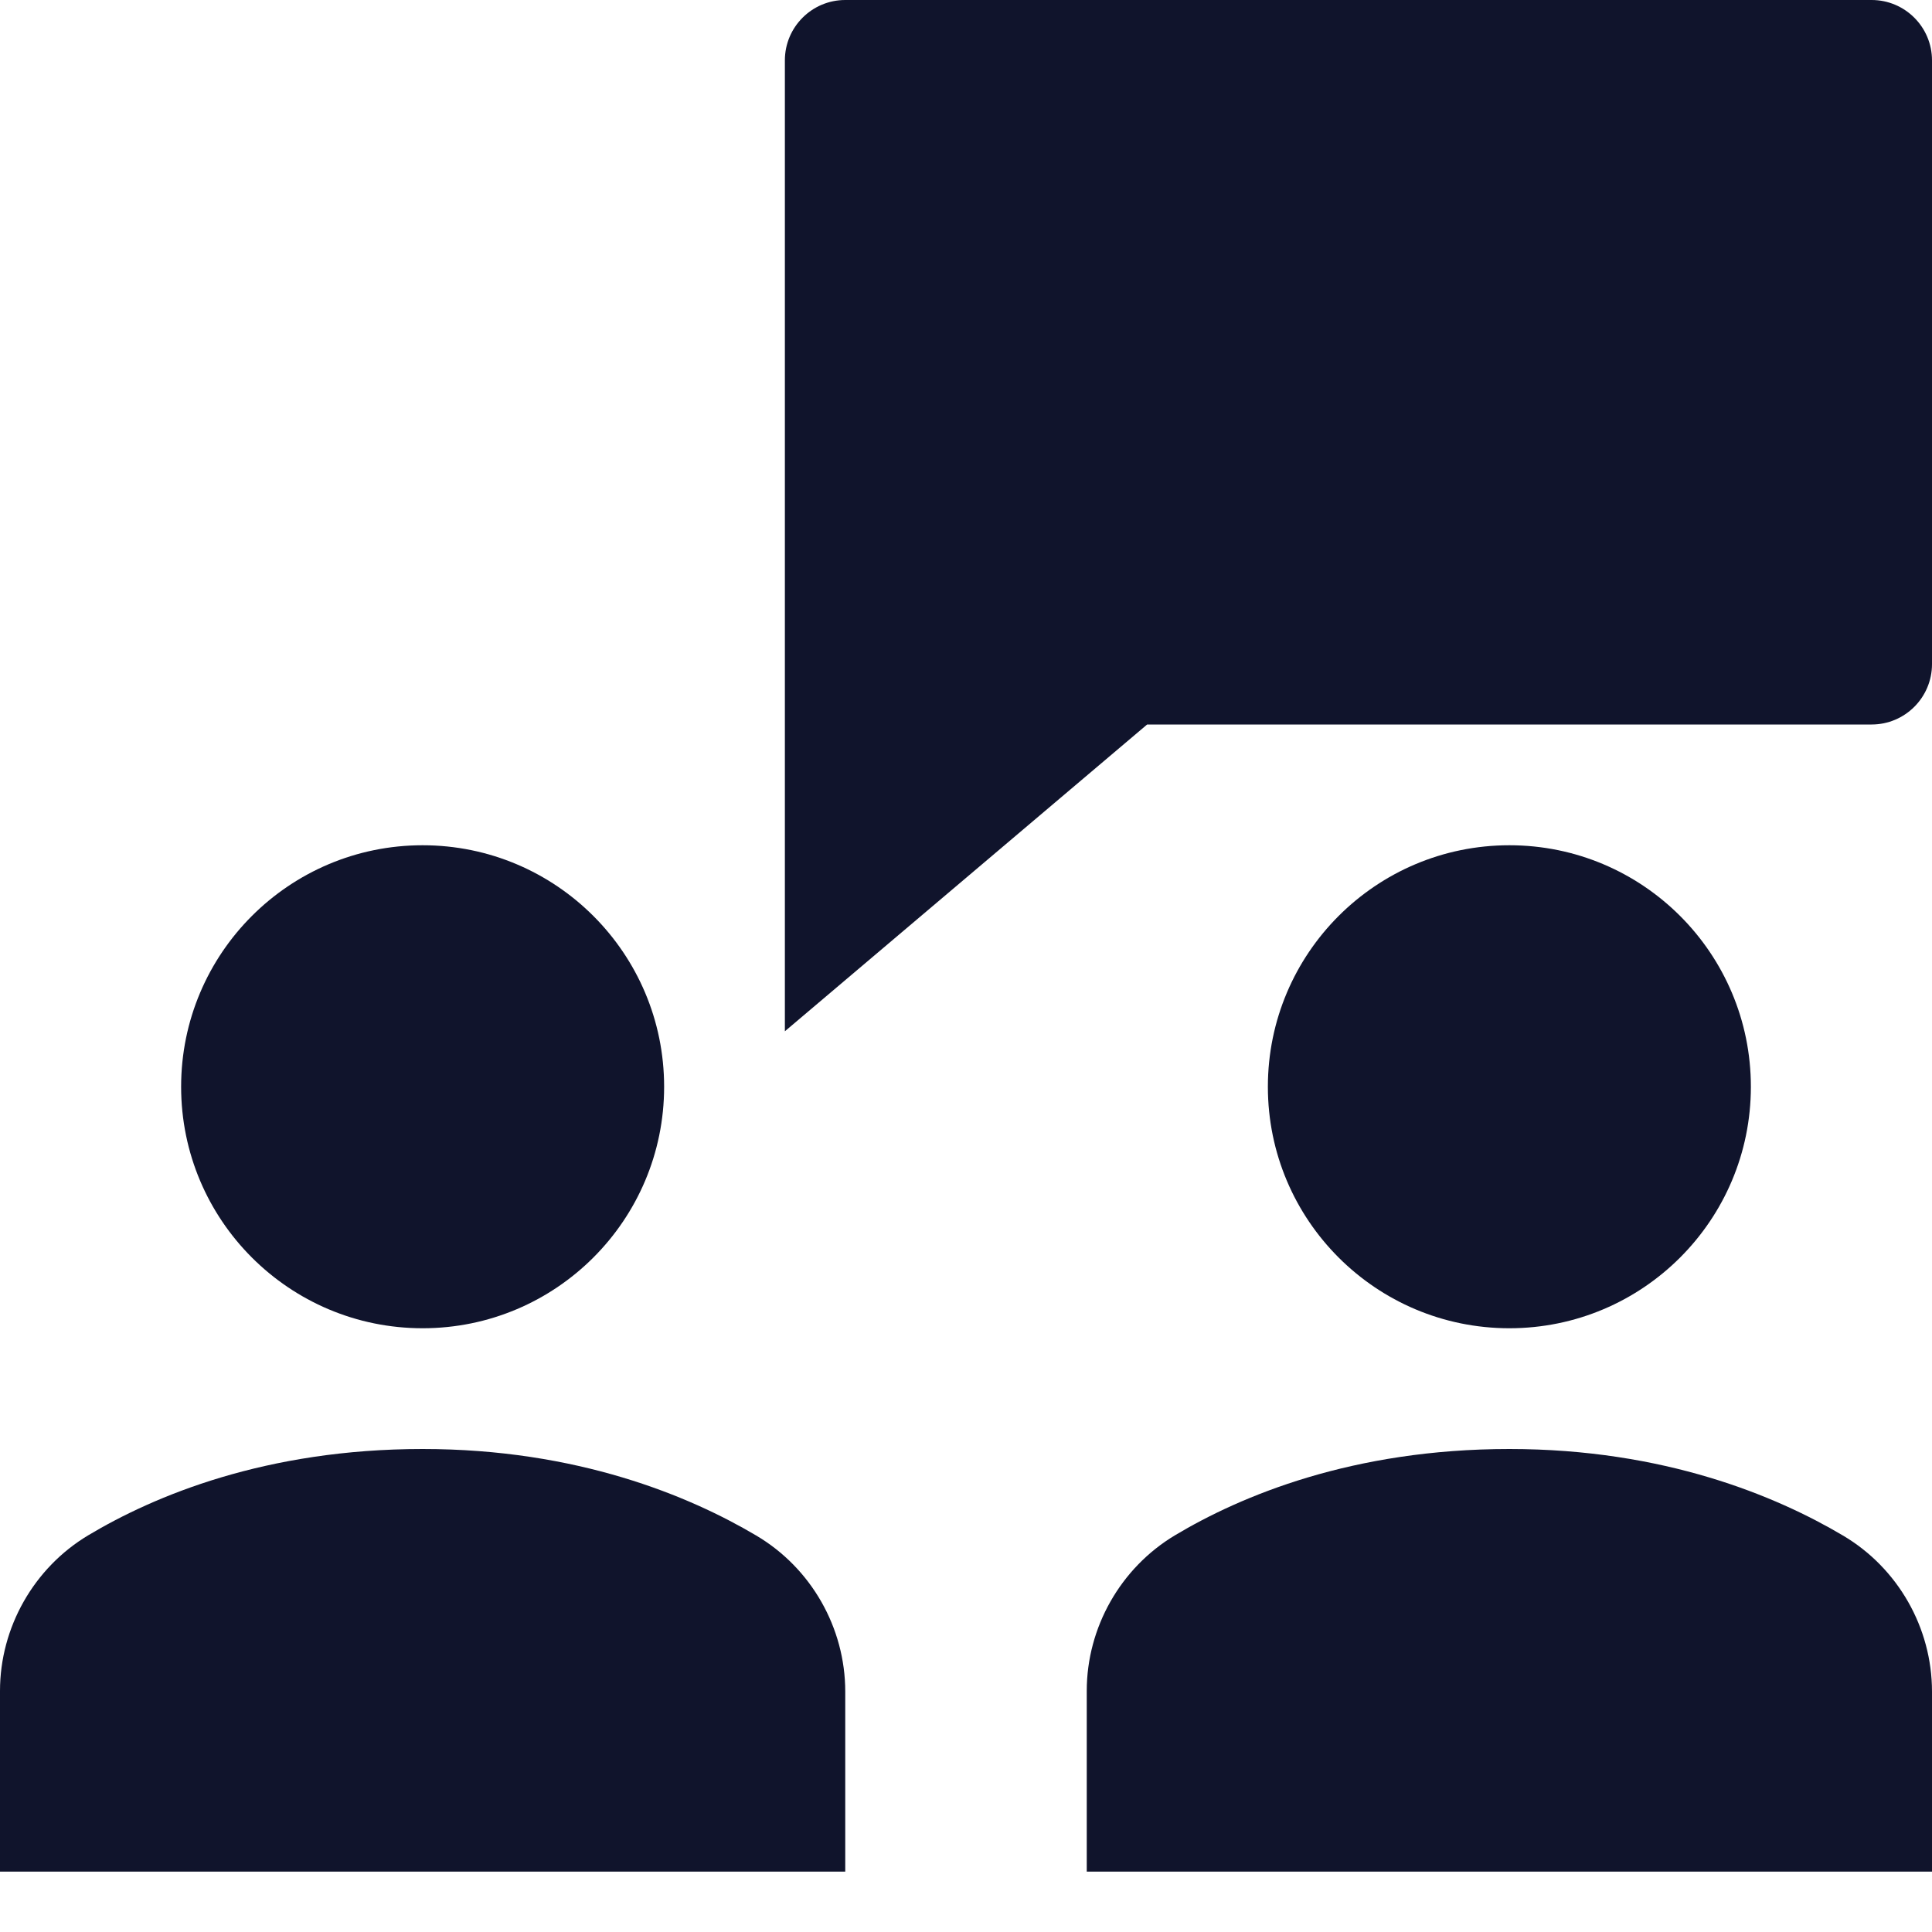
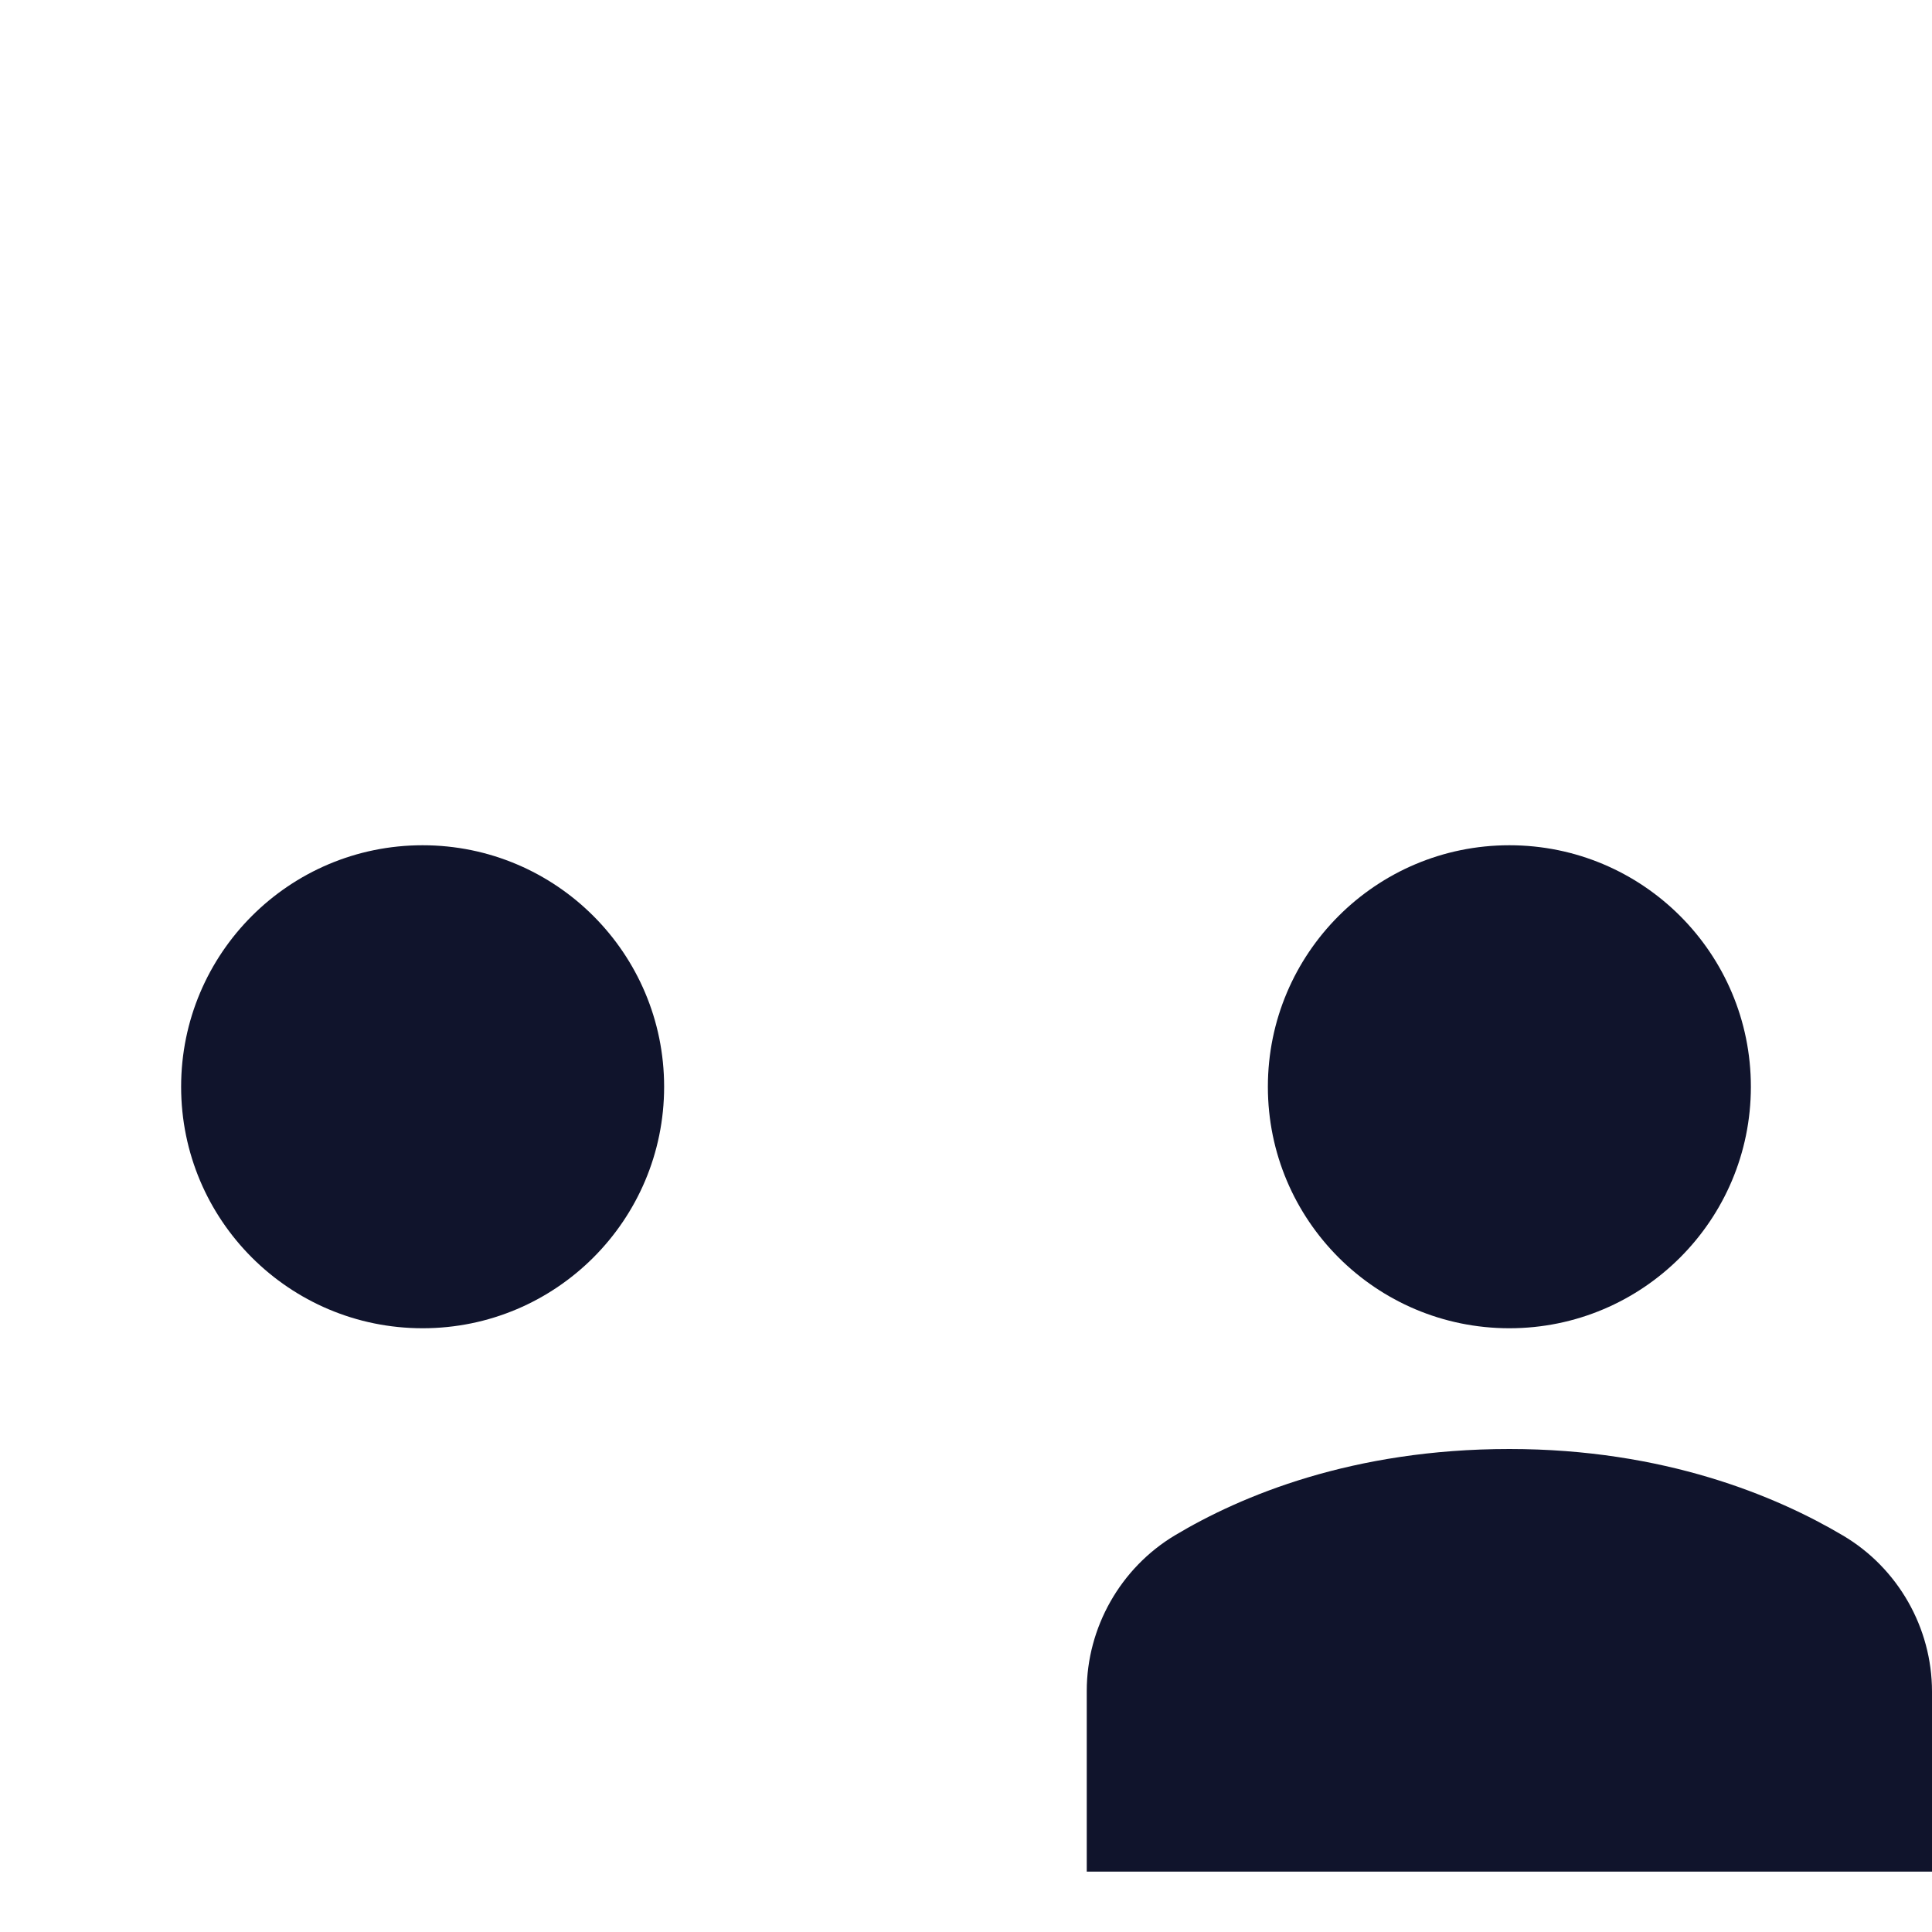
<svg xmlns="http://www.w3.org/2000/svg" width="32" height="32" viewBox="0 0 32 32" fill="none">
-   <path d="M31 0H14C13.448 0 13 0.448 13 1V17.081L19 12H31C31.552 12 32 11.552 32 11V1C32 0.448 31.552 0 31 0Z" fill="#10142C" />
  <path d="M25 22C27.209 22 29 20.209 29 18C29 15.791 27.209 14 25 14C22.791 14 21 15.791 21 18C21 20.209 22.791 22 25 22Z" fill="#10142C" />
  <path d="M7 22C9.209 22 11 20.209 11 18C11 15.791 9.209 14 7 14C4.791 14 3 15.791 3 18C3 20.209 4.791 22 7 22Z" fill="#10142C" />
-   <path d="M12.525 25.433C11.421 24.779 9.565 24 7 24C4.4 24 2.554 24.776 1.462 25.429C0.561 25.968 0 26.955 0 28.007V31H14V28.018C14 26.96 13.435 25.97 12.525 25.433Z" fill="#10142C" />
  <path d="M30.525 25.433C29.421 24.779 27.565 24 25 24C22.4 24 20.554 24.776 19.462 25.429C18.561 25.968 18 26.955 18 28.007V31H32V28.018C32 26.96 31.435 25.97 30.525 25.433Z" fill="#10142C" />
</svg>